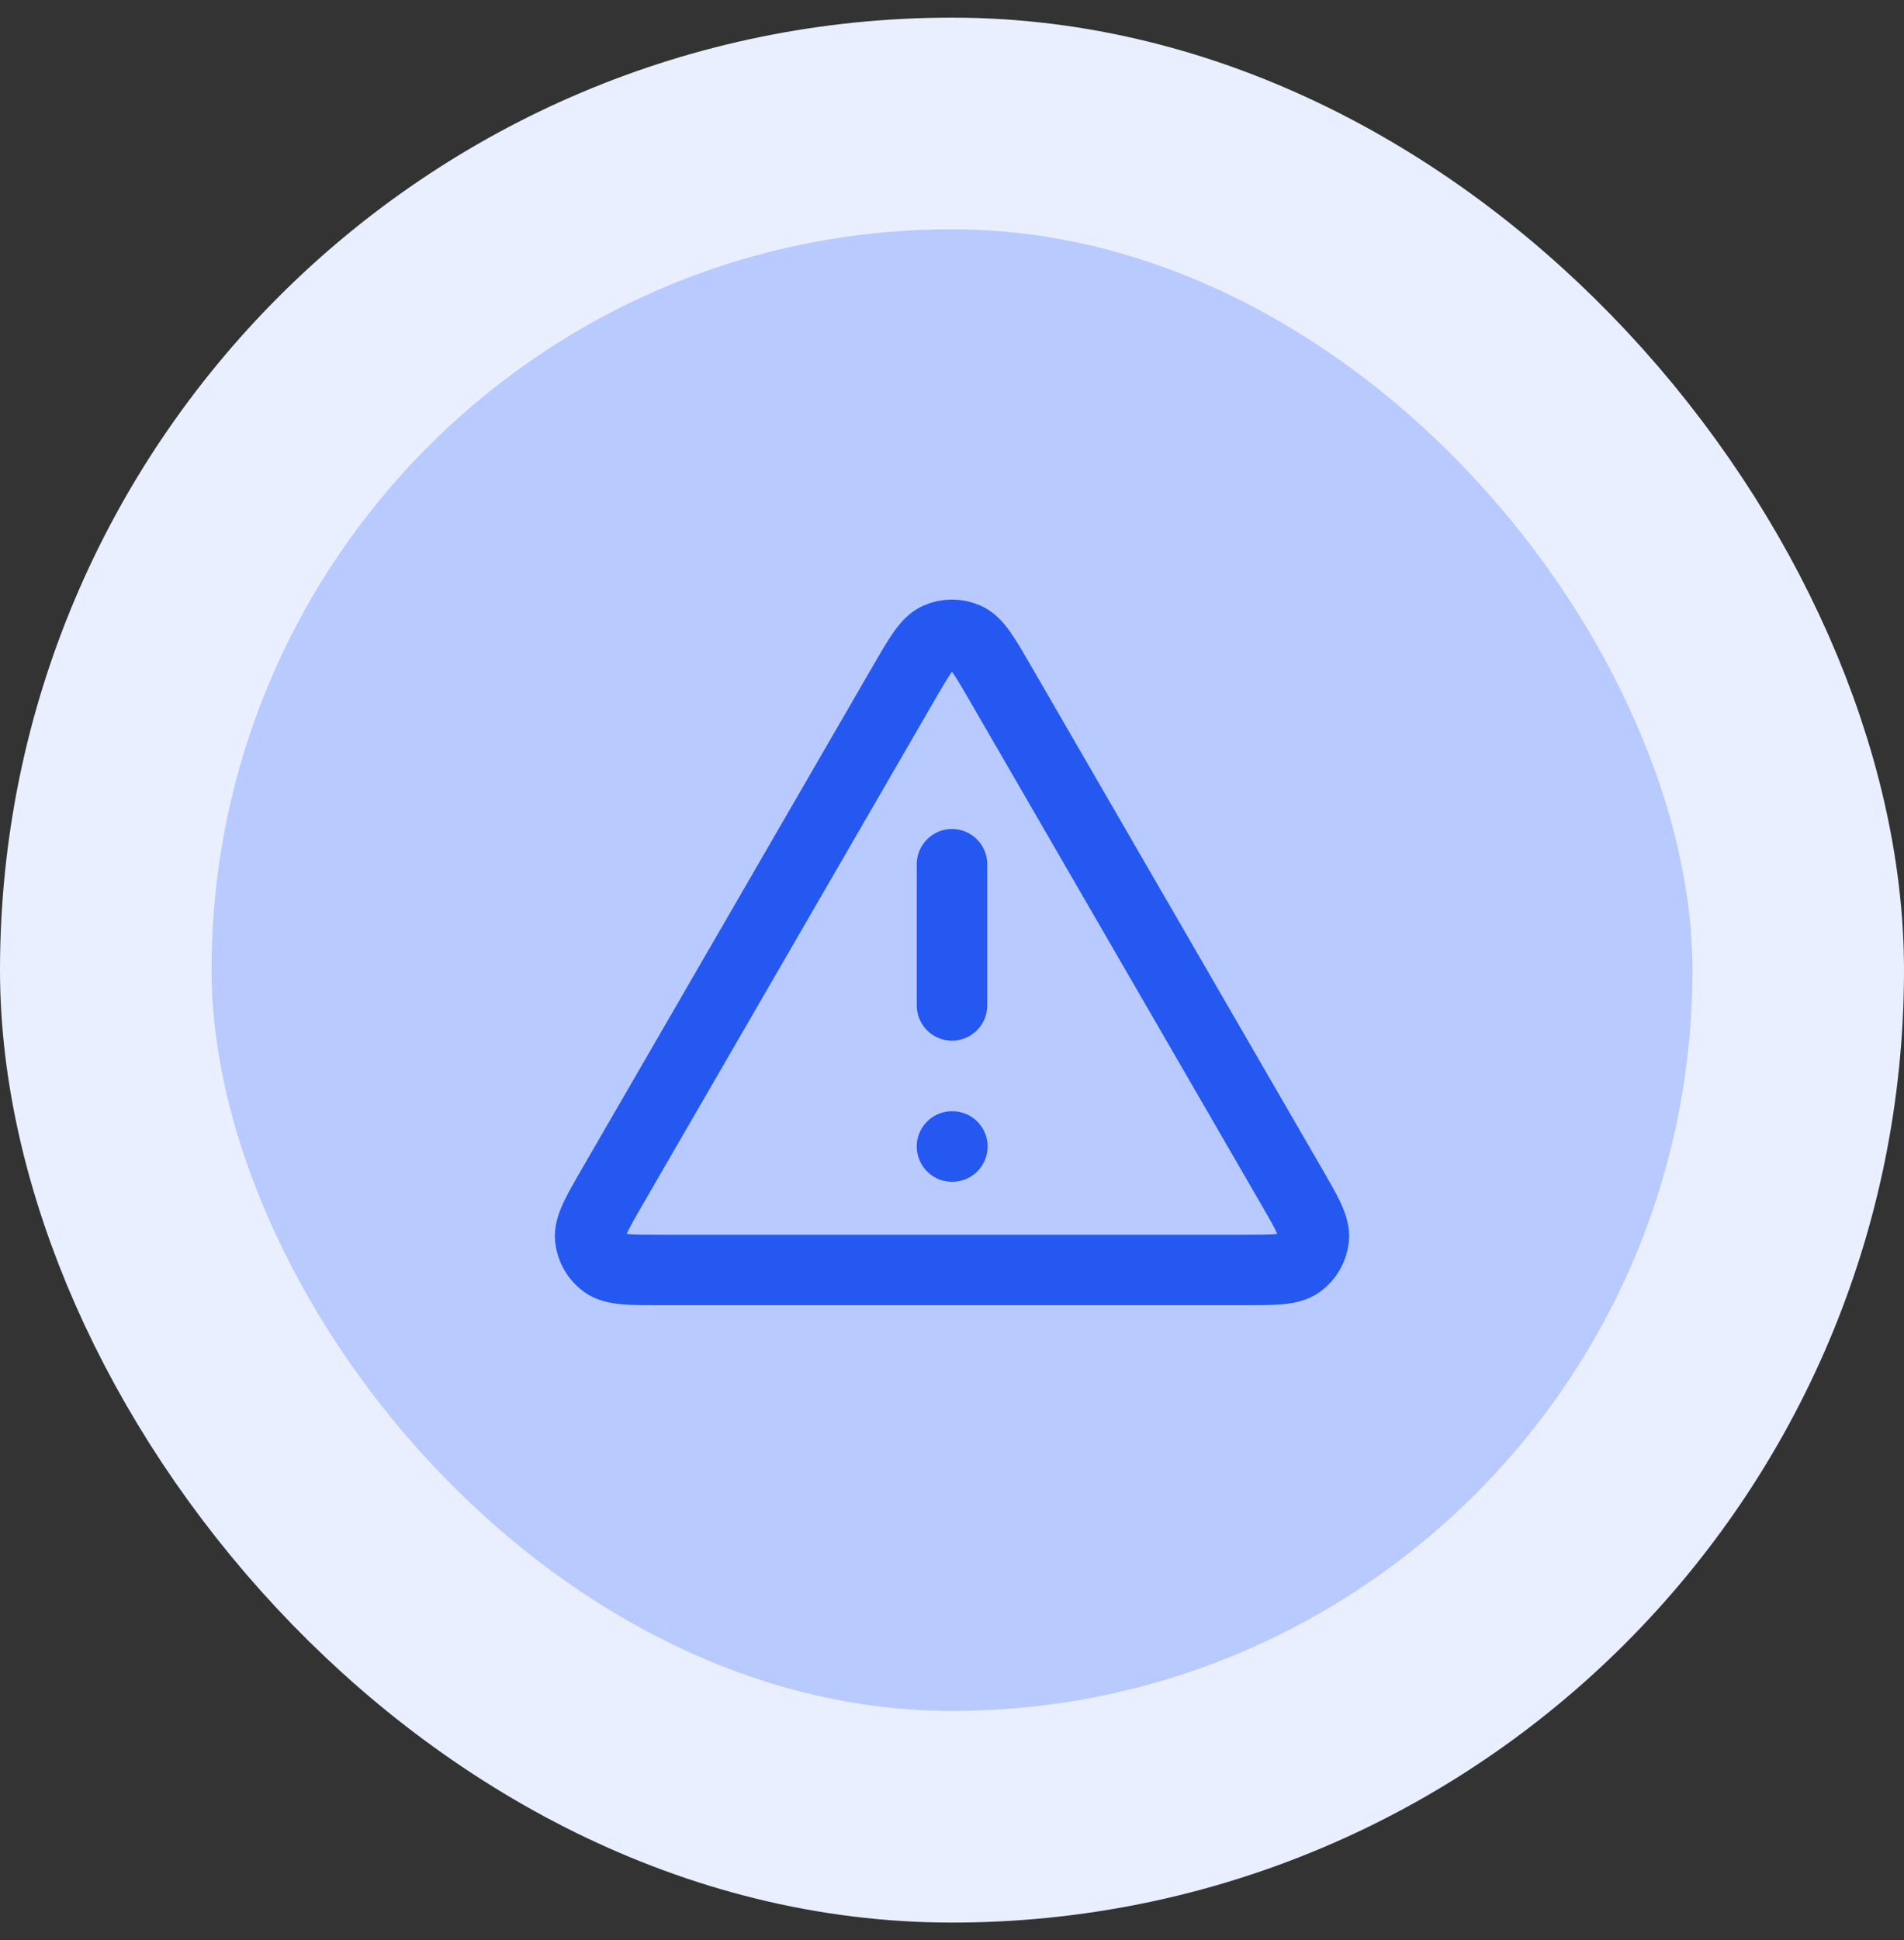
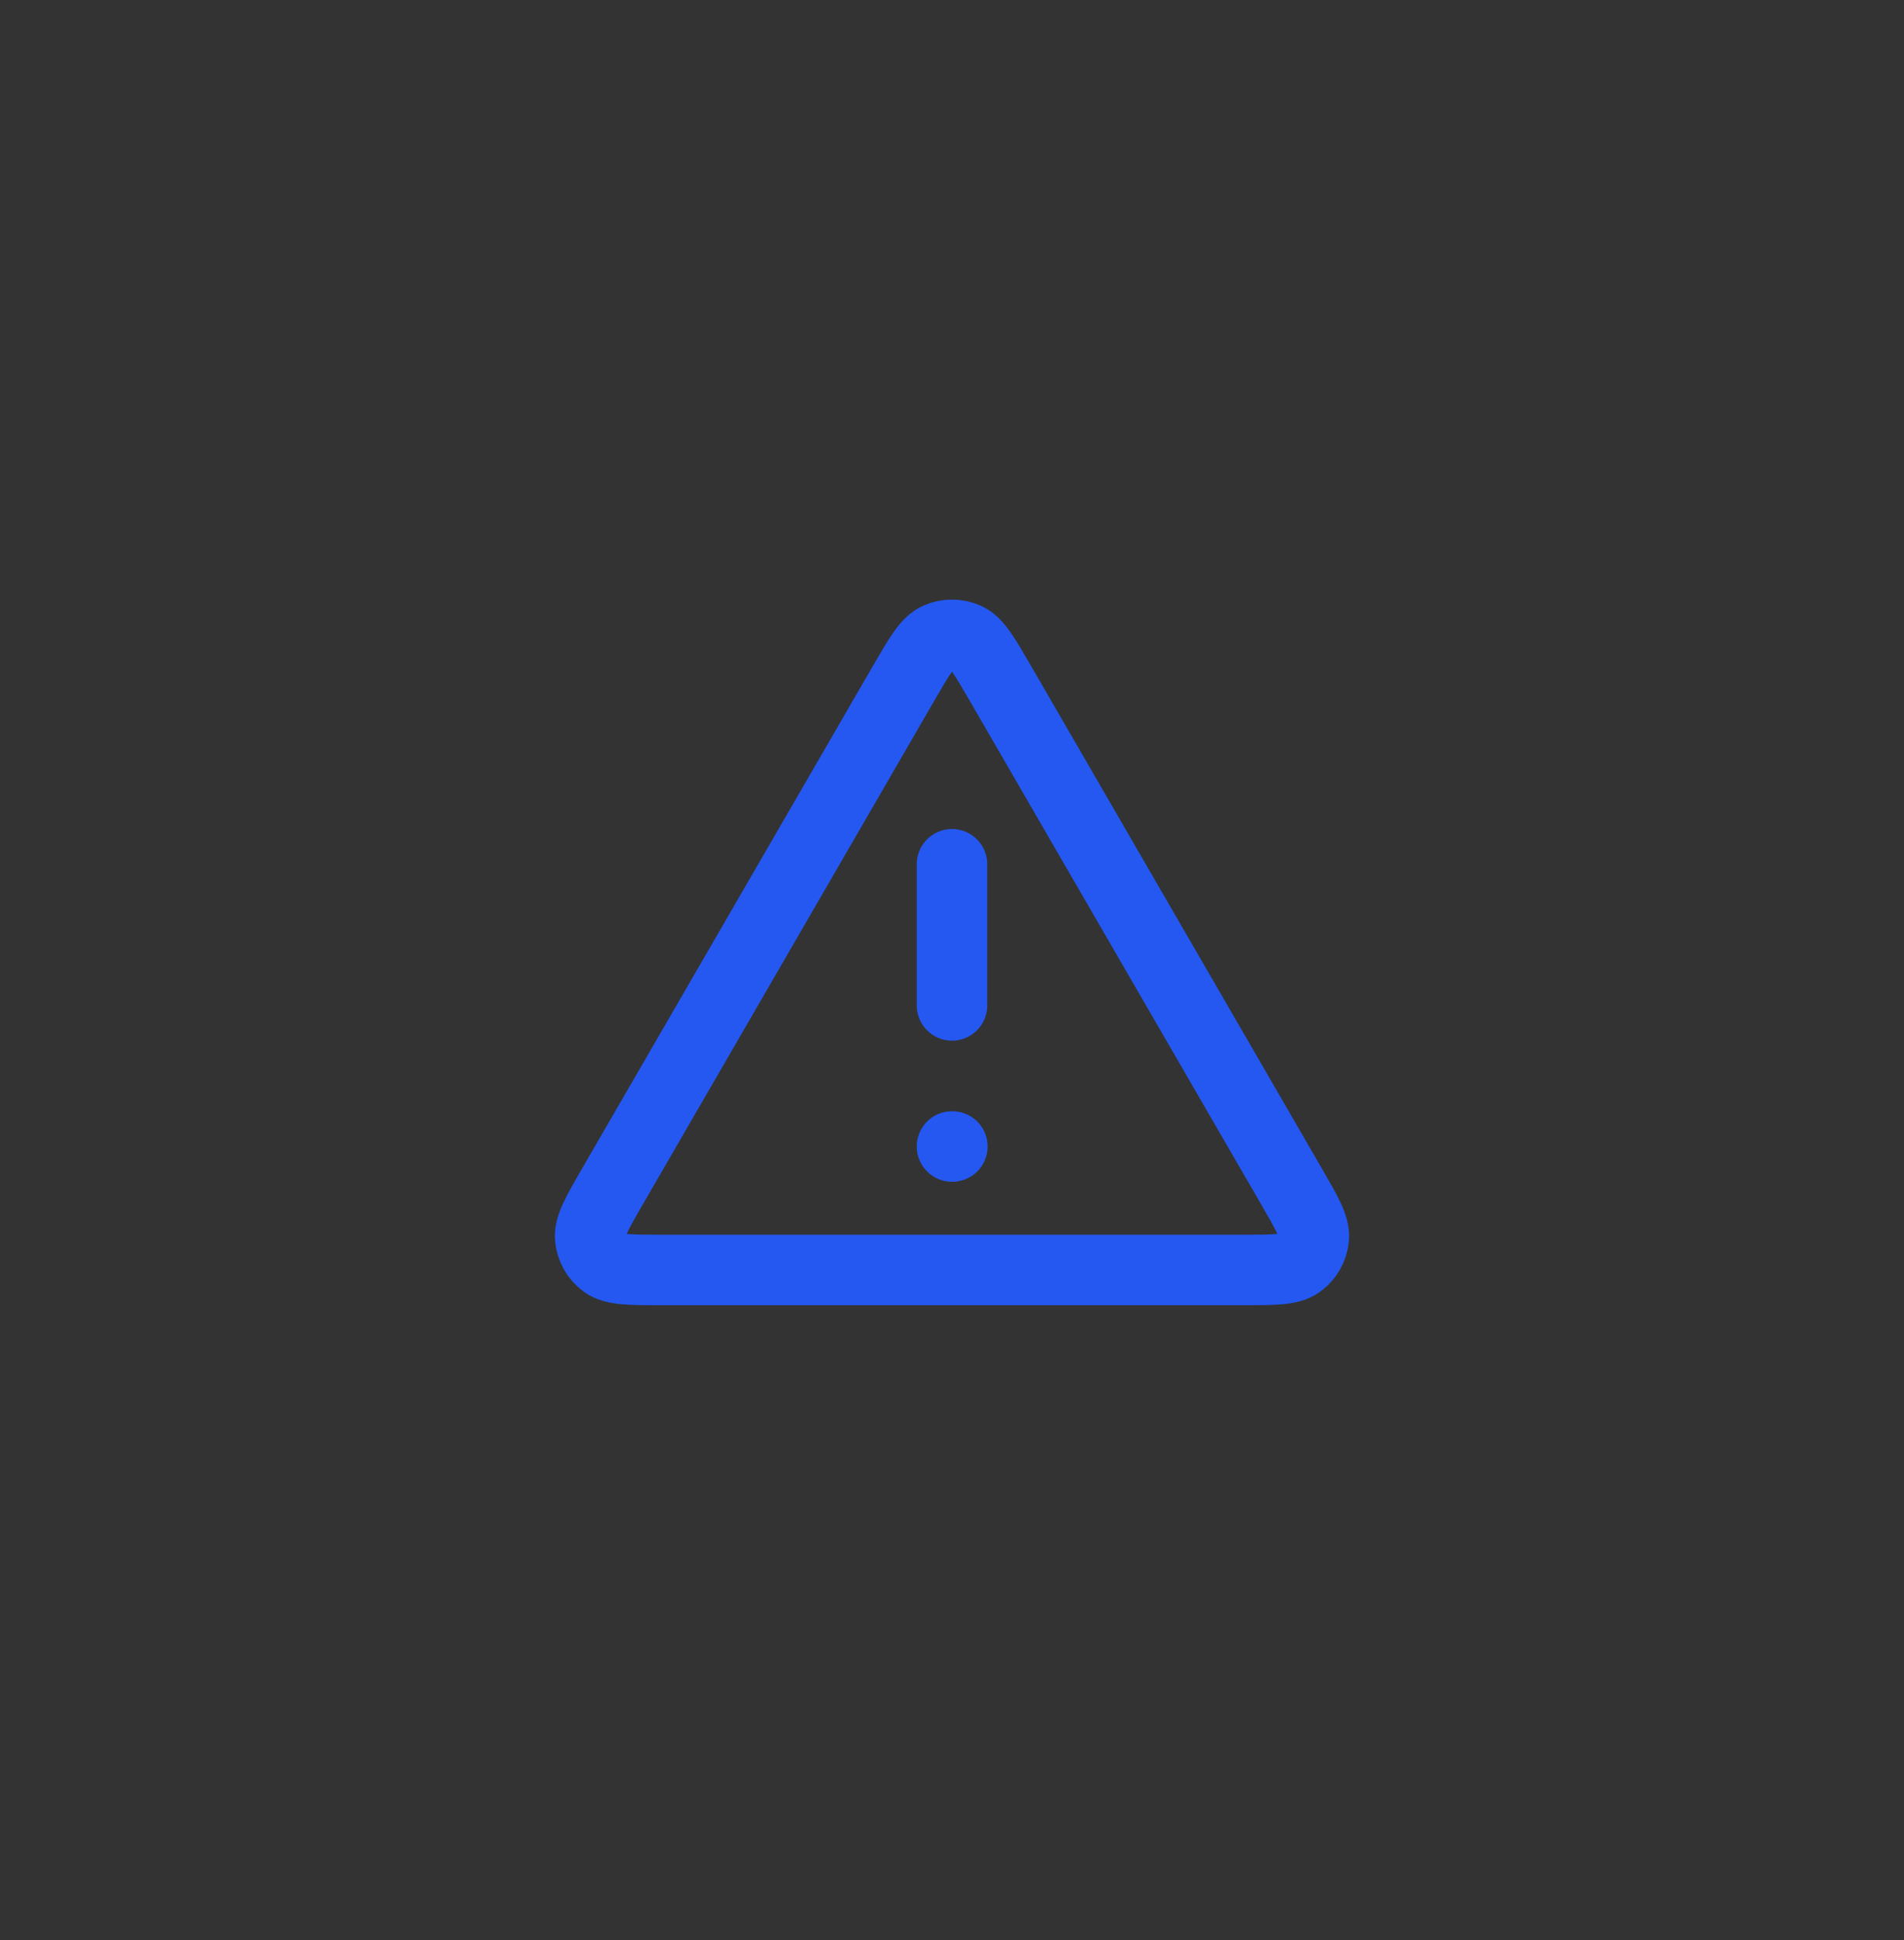
<svg xmlns="http://www.w3.org/2000/svg" width="54" height="55" viewBox="0 0 54 55" fill="none">
  <rect x="0" y="0" width="54" height="55" fill="#333333" stroke="none" />
-   <rect x="3" y="3.5" width="48" height="48" rx="24" fill="#B8CAFF" />
-   <rect x="3" y="3.5" width="48" height="48" rx="24" stroke="#E9EFFF" stroke-width="6" />
  <path d="M27 24.5V28.5M27 32.5H27.01M25.615 19.392L17.39 33.598C16.934 34.386 16.706 34.78 16.74 35.104C16.769 35.386 16.917 35.642 17.146 35.809C17.409 36 17.864 36 18.775 36H35.225C36.135 36 36.59 36 36.853 35.809C37.083 35.642 37.23 35.386 37.26 35.104C37.294 34.78 37.066 34.386 36.609 33.598L28.384 19.392C27.93 18.607 27.703 18.214 27.406 18.082C27.147 17.967 26.852 17.967 26.593 18.082C26.297 18.214 26.07 18.607 25.615 19.392Z" stroke="#2458F1" stroke-width="2" stroke-linecap="round" stroke-linejoin="round" />
</svg>